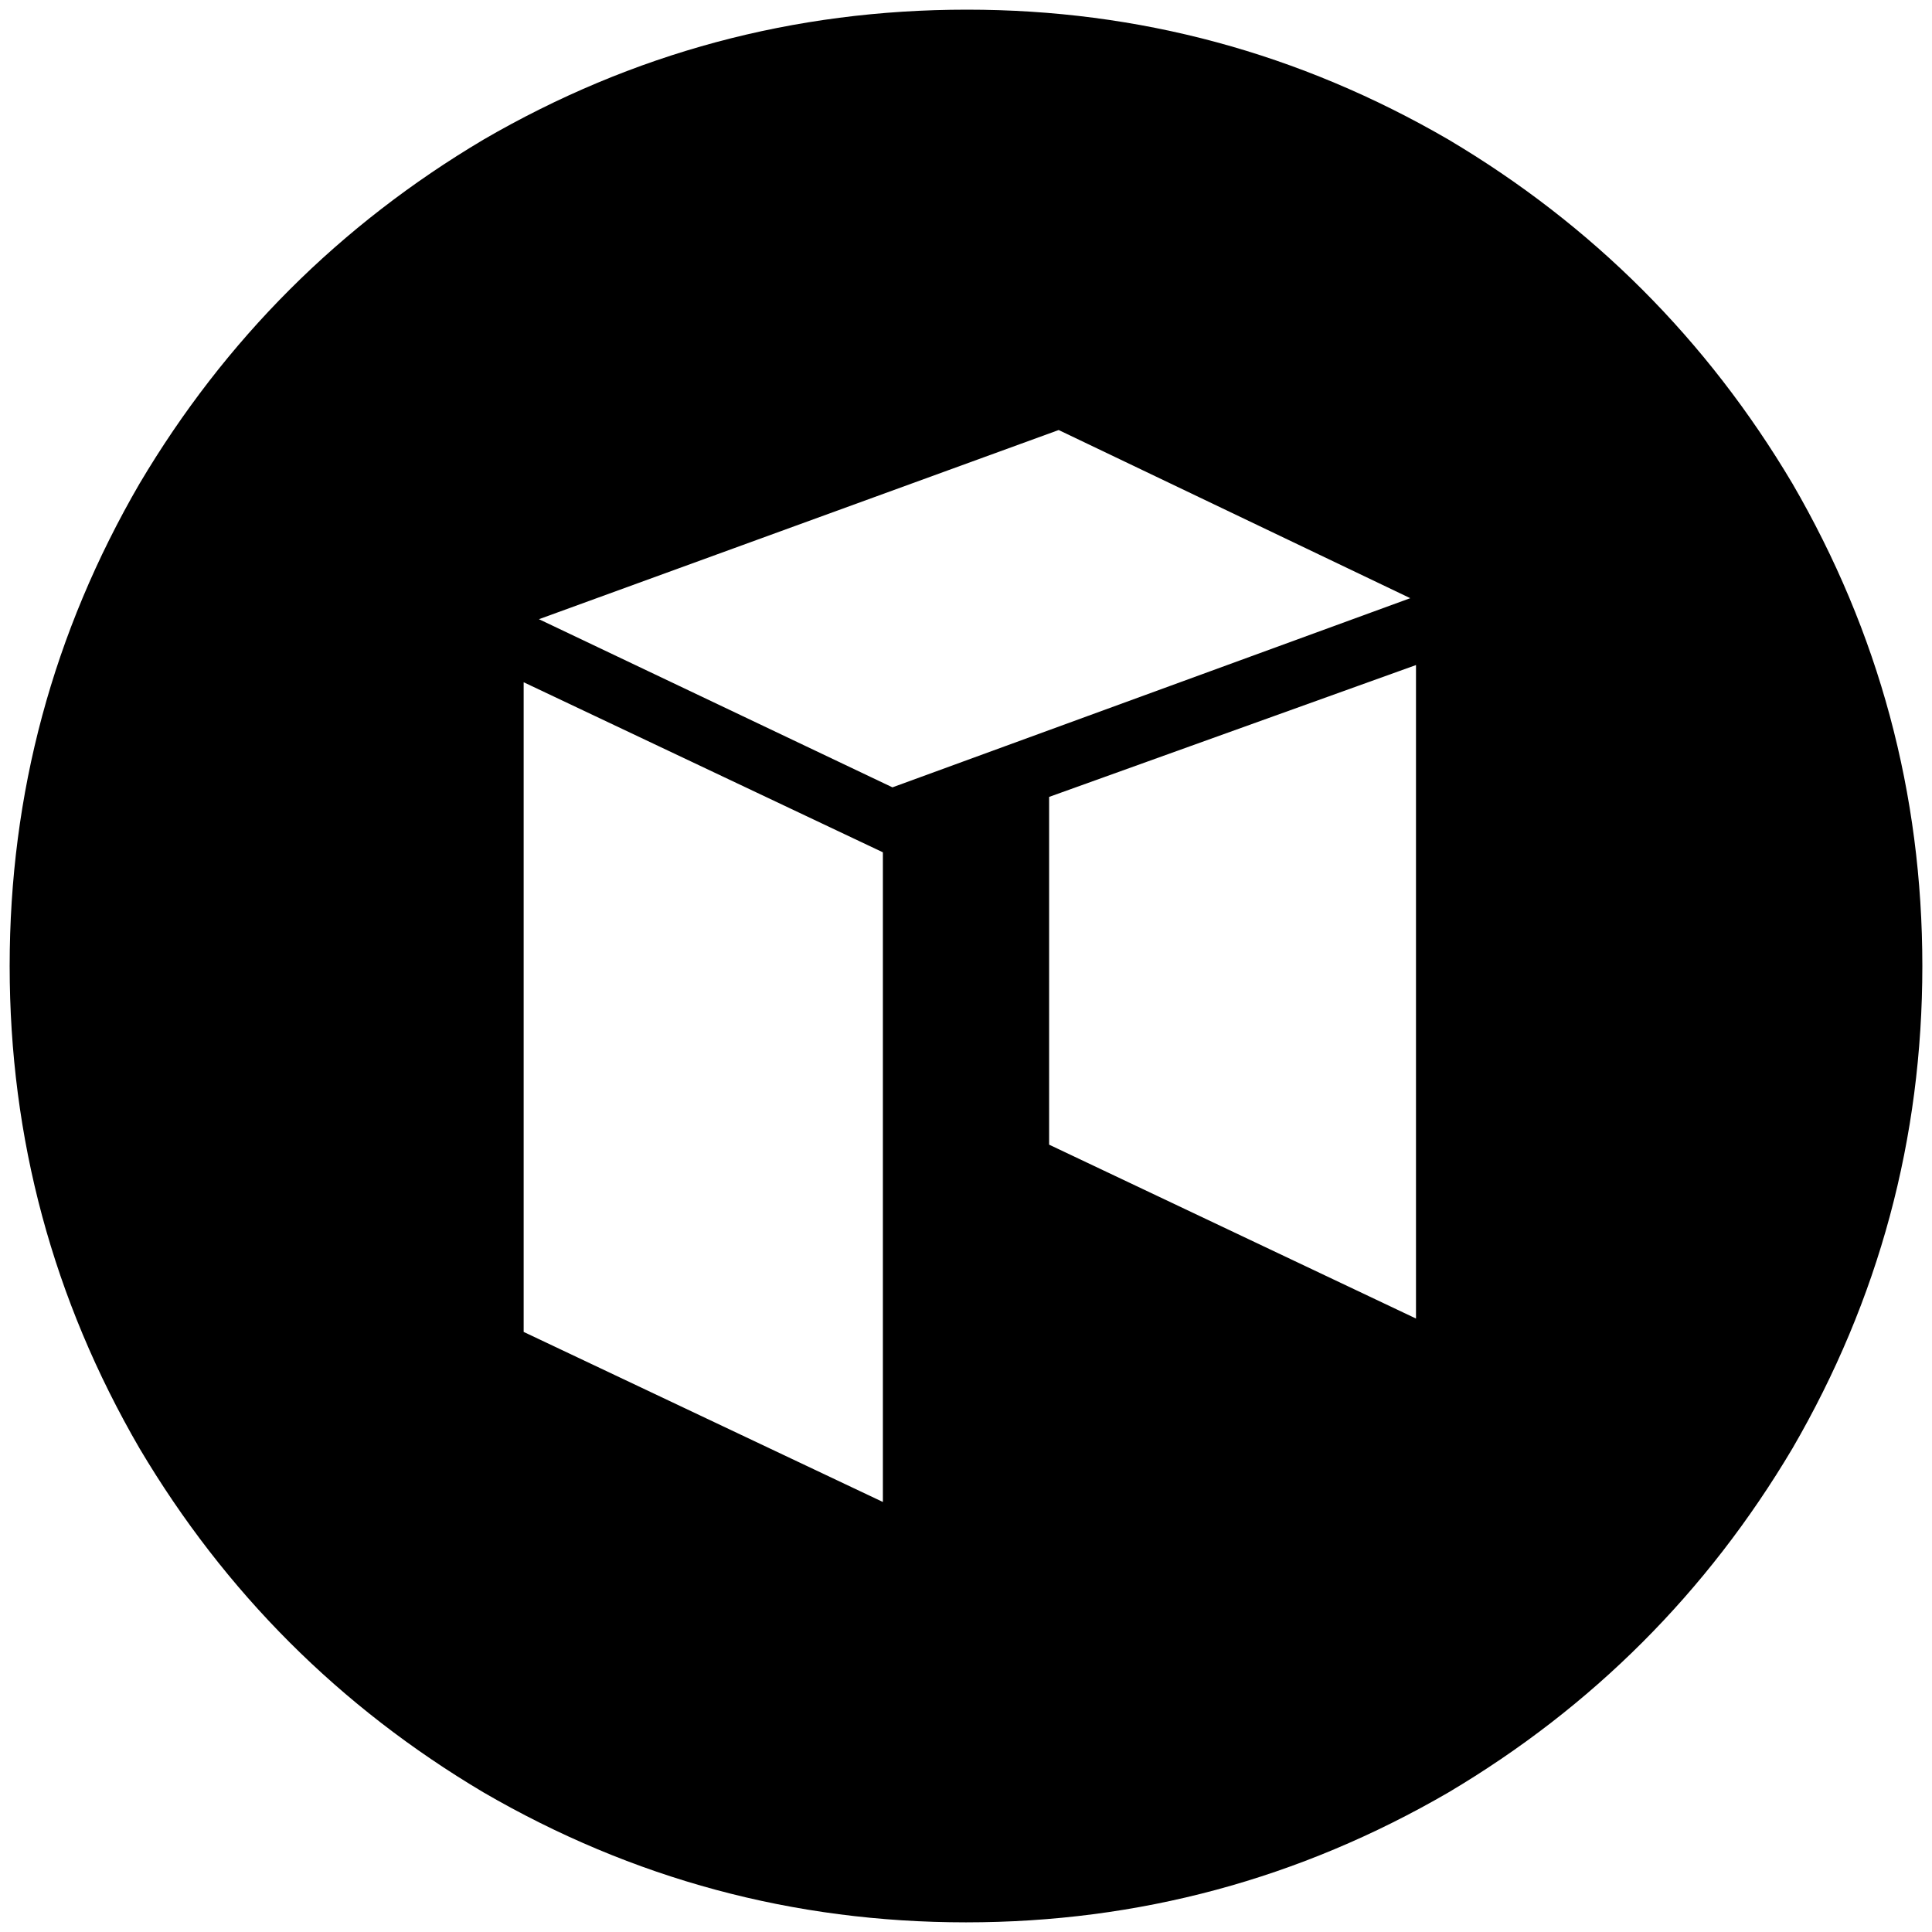
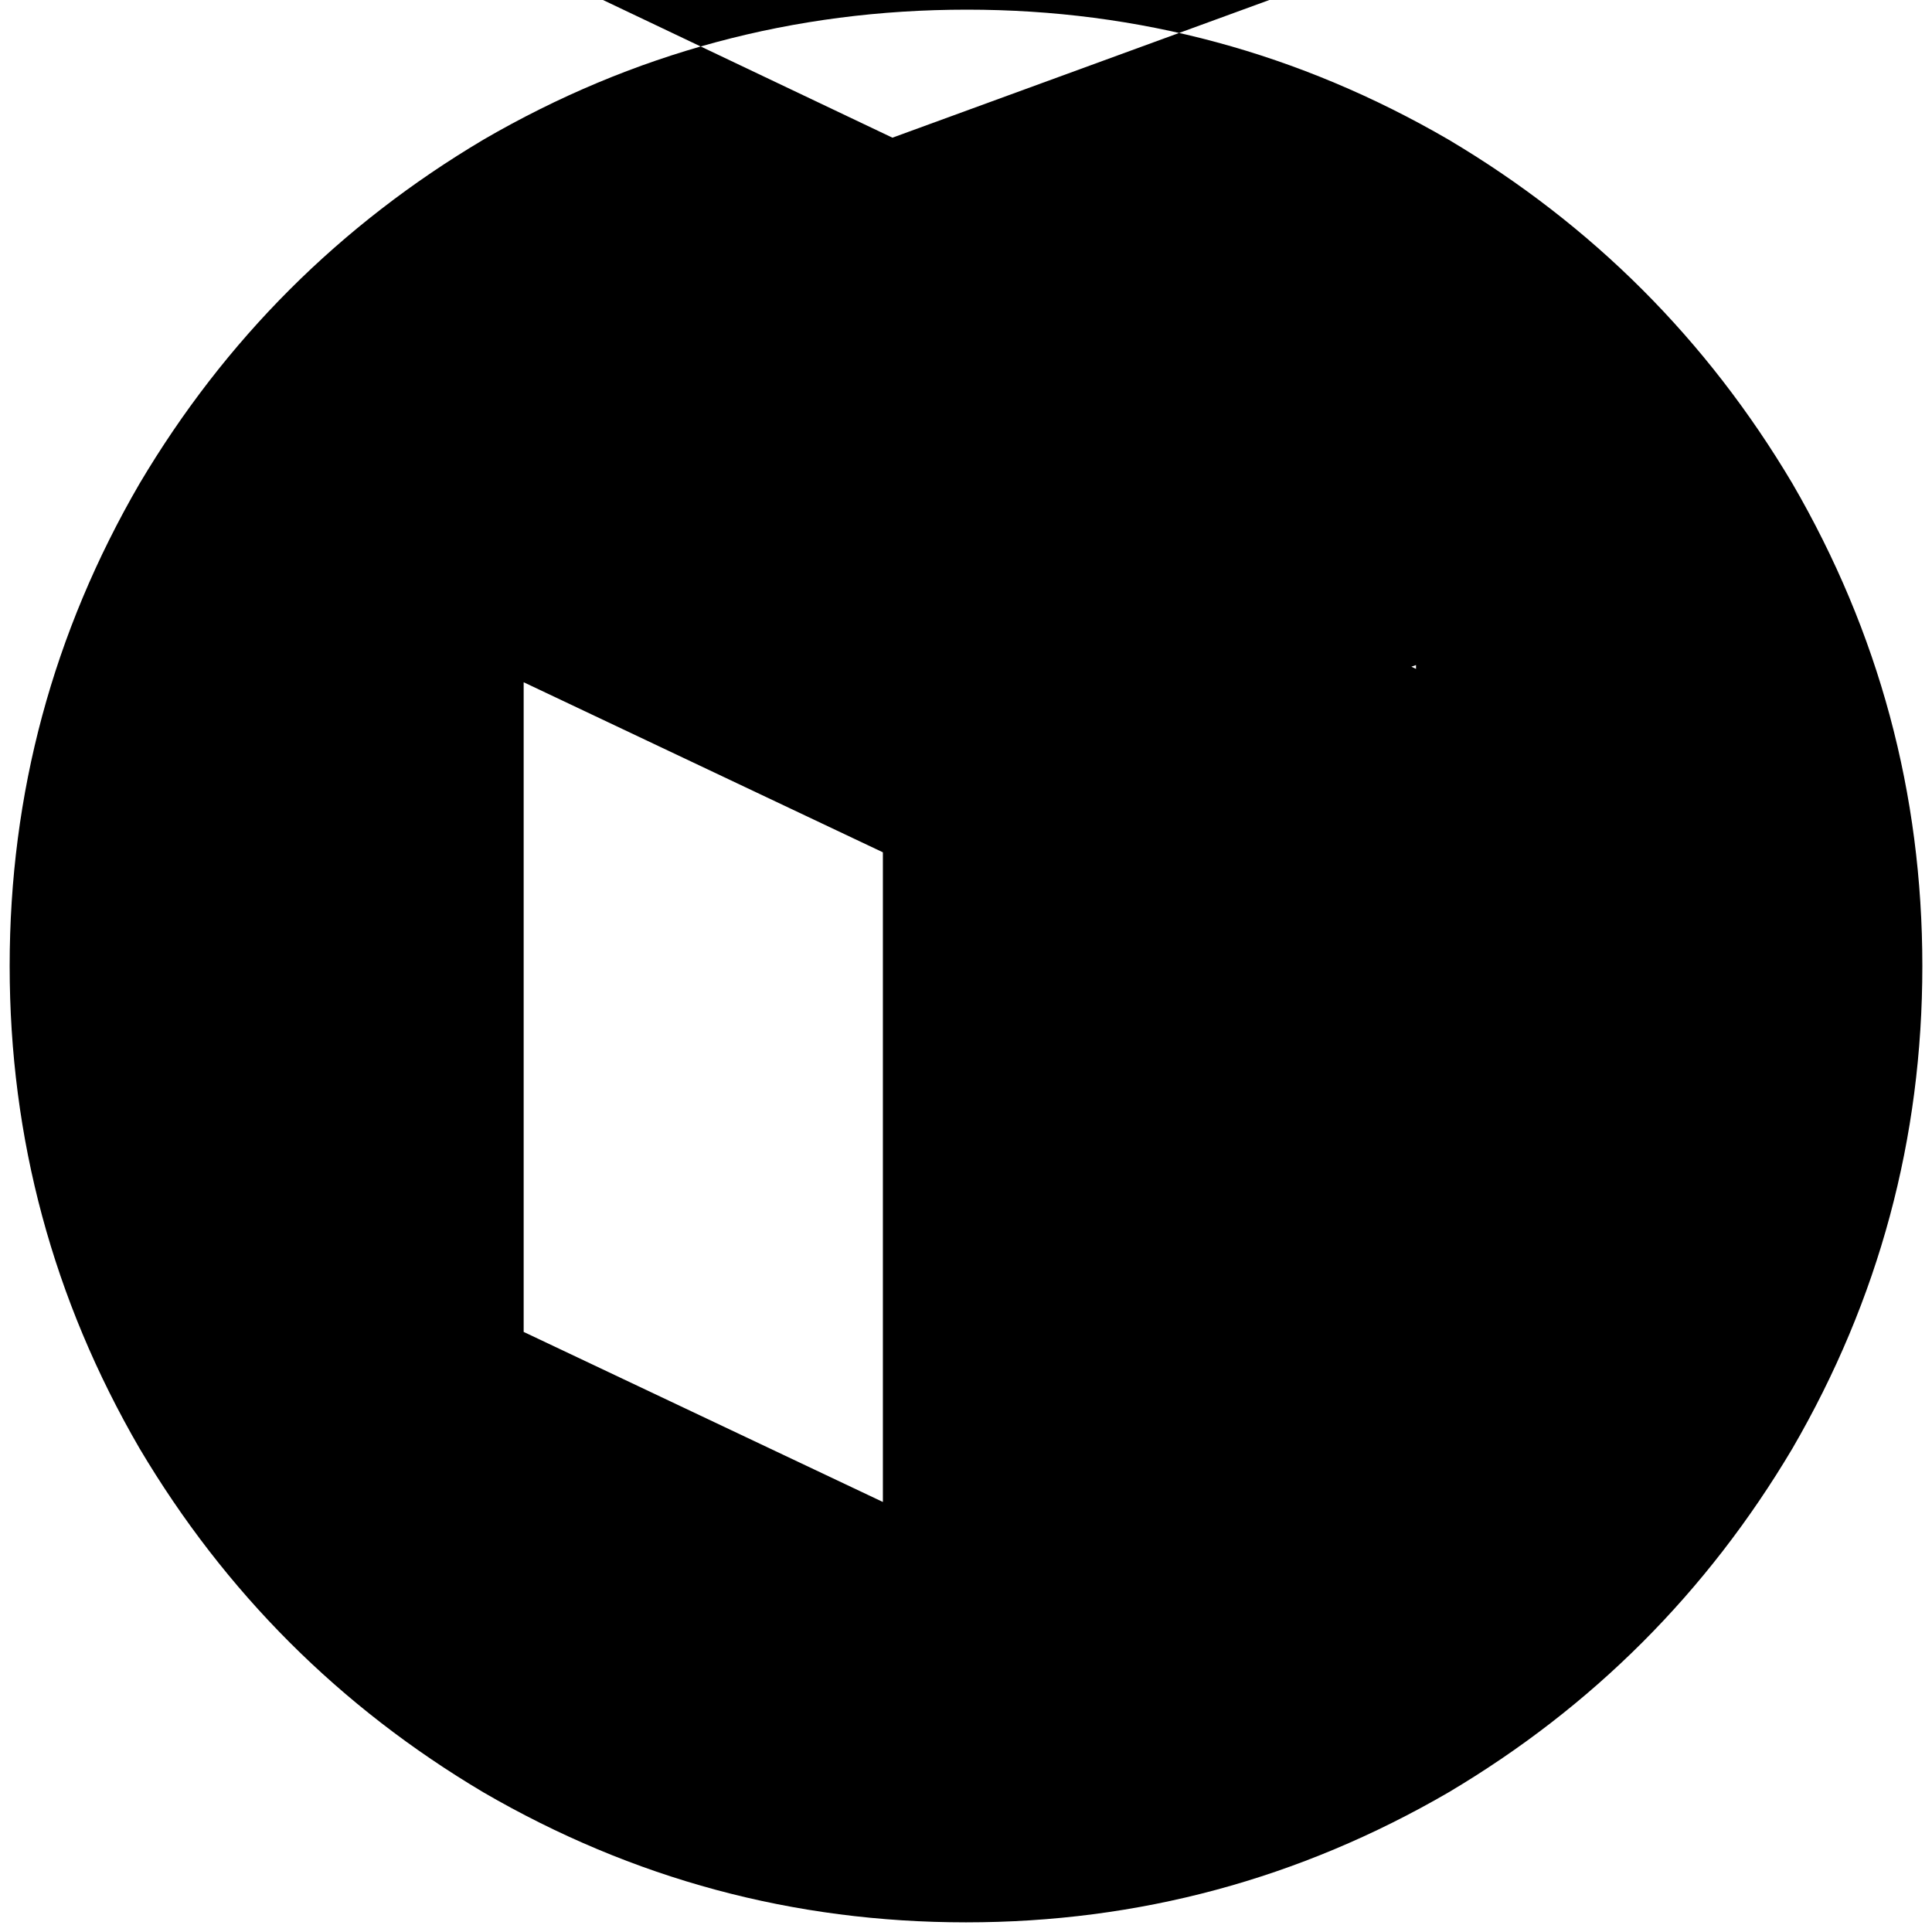
<svg xmlns="http://www.w3.org/2000/svg" viewBox="0 0 1000 1000" fill="#000000">
-   <path d="M749.728 72.253C824.2 116.462 883.54 175.803 927.75 250.276c44.803 77.143 67.253 160.418 67.253 249.726 0 89.308-22.45 172.583-67.253 249.726C883.541 824.2 824.2 883.54 749.728 927.75c-77.143 44.803-160.418 67.253-249.726 67.253-89.308 0-172.583-22.45-249.726-67.253-74.473-44.209-133.814-103.55-178.023-178.022C27.451 672.585 5 589.31 5 500.002c0-89.308 22.45-172.583 67.253-249.726 44.209-74.473 103.55-133.814 178.023-178.023C327.419 27.45 410.793 5 500.496 5c89.011 0 172.089 22.45 249.232 67.253zM271.045 689.398 456.98 777.42V441.155l-185.935-88.022zm7.912-368.902 182.968 87.033 268.022-97.913-181.978-87.033zm264.067 271.978 189.89 90V344.233l-189.89 68.242z" />
+   <path d="M749.728 72.253C824.2 116.462 883.54 175.803 927.75 250.276c44.803 77.143 67.253 160.418 67.253 249.726 0 89.308-22.45 172.583-67.253 249.726C883.541 824.2 824.2 883.54 749.728 927.75c-77.143 44.803-160.418 67.253-249.726 67.253-89.308 0-172.583-22.45-249.726-67.253-74.473-44.209-133.814-103.55-178.023-178.022C27.451 672.585 5 589.31 5 500.002c0-89.308 22.45-172.583 67.253-249.726 44.209-74.473 103.55-133.814 178.023-178.023C327.419 27.45 410.793 5 500.496 5c89.011 0 172.089 22.45 249.232 67.253zM271.045 689.398 456.98 777.42V441.155l-185.935-88.022m7.912-368.902 182.968 87.033 268.022-97.913-181.978-87.033zm264.067 271.978 189.89 90V344.233l-189.89 68.242z" />
</svg>